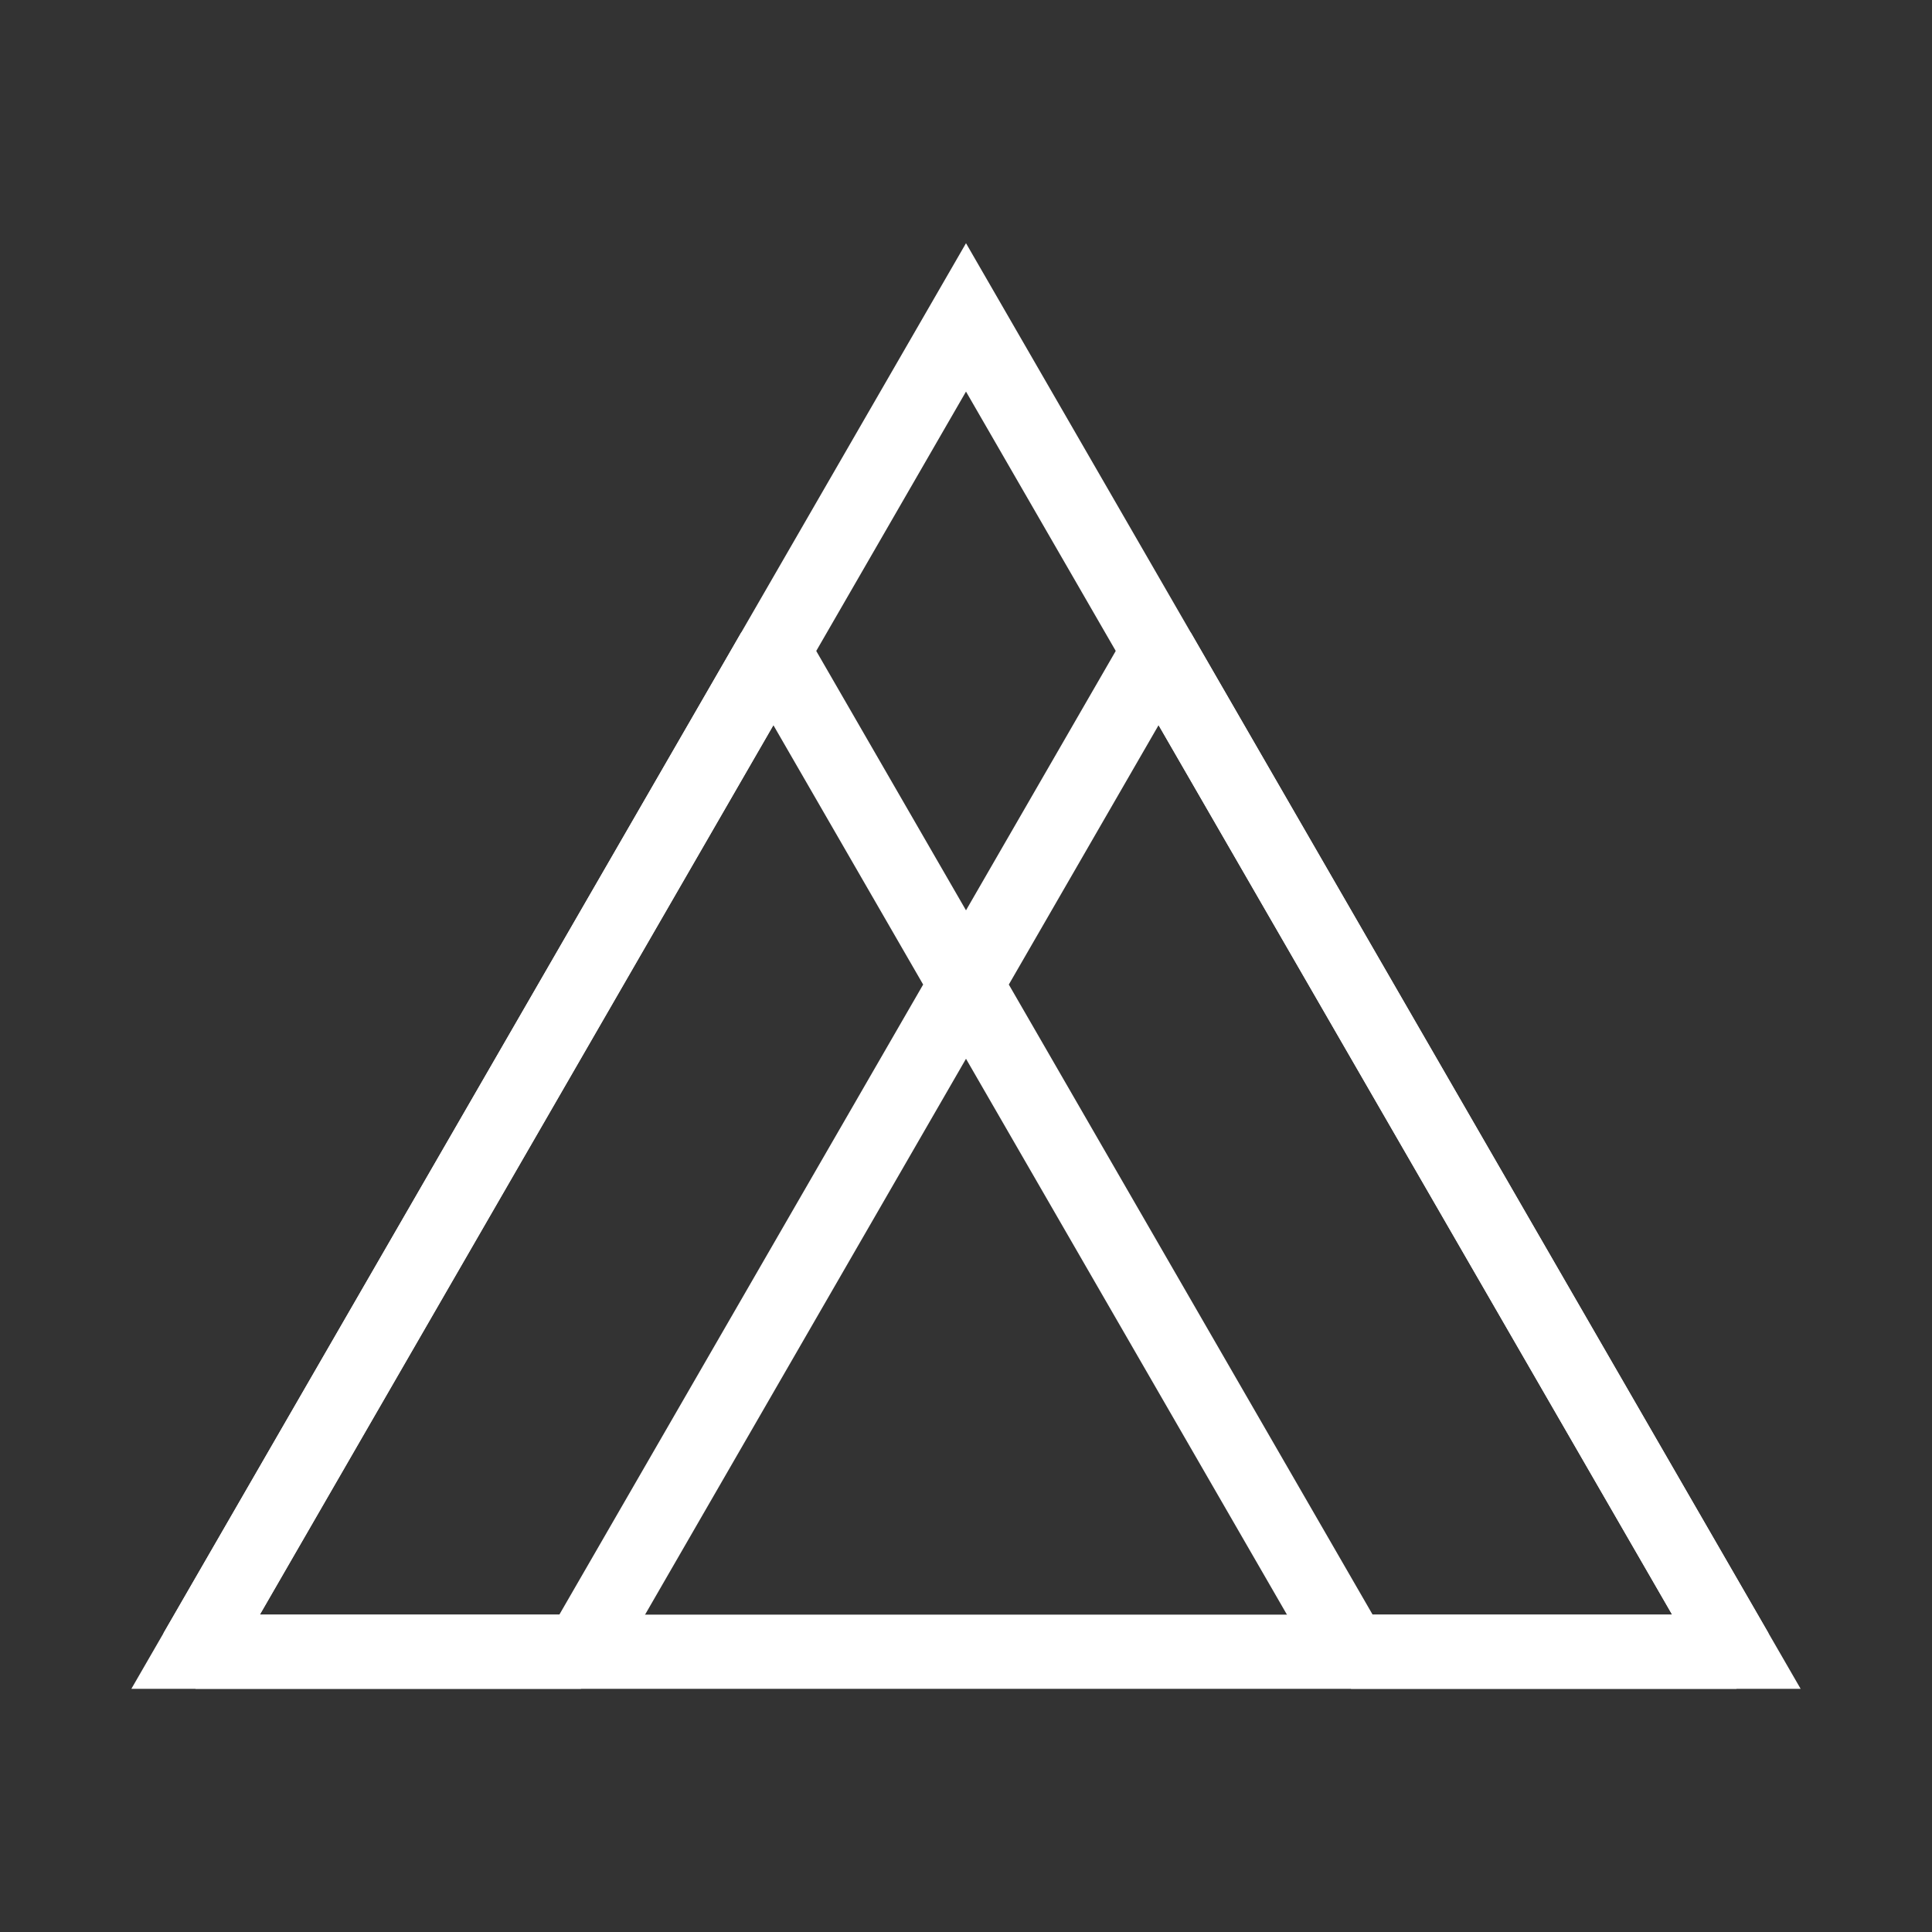
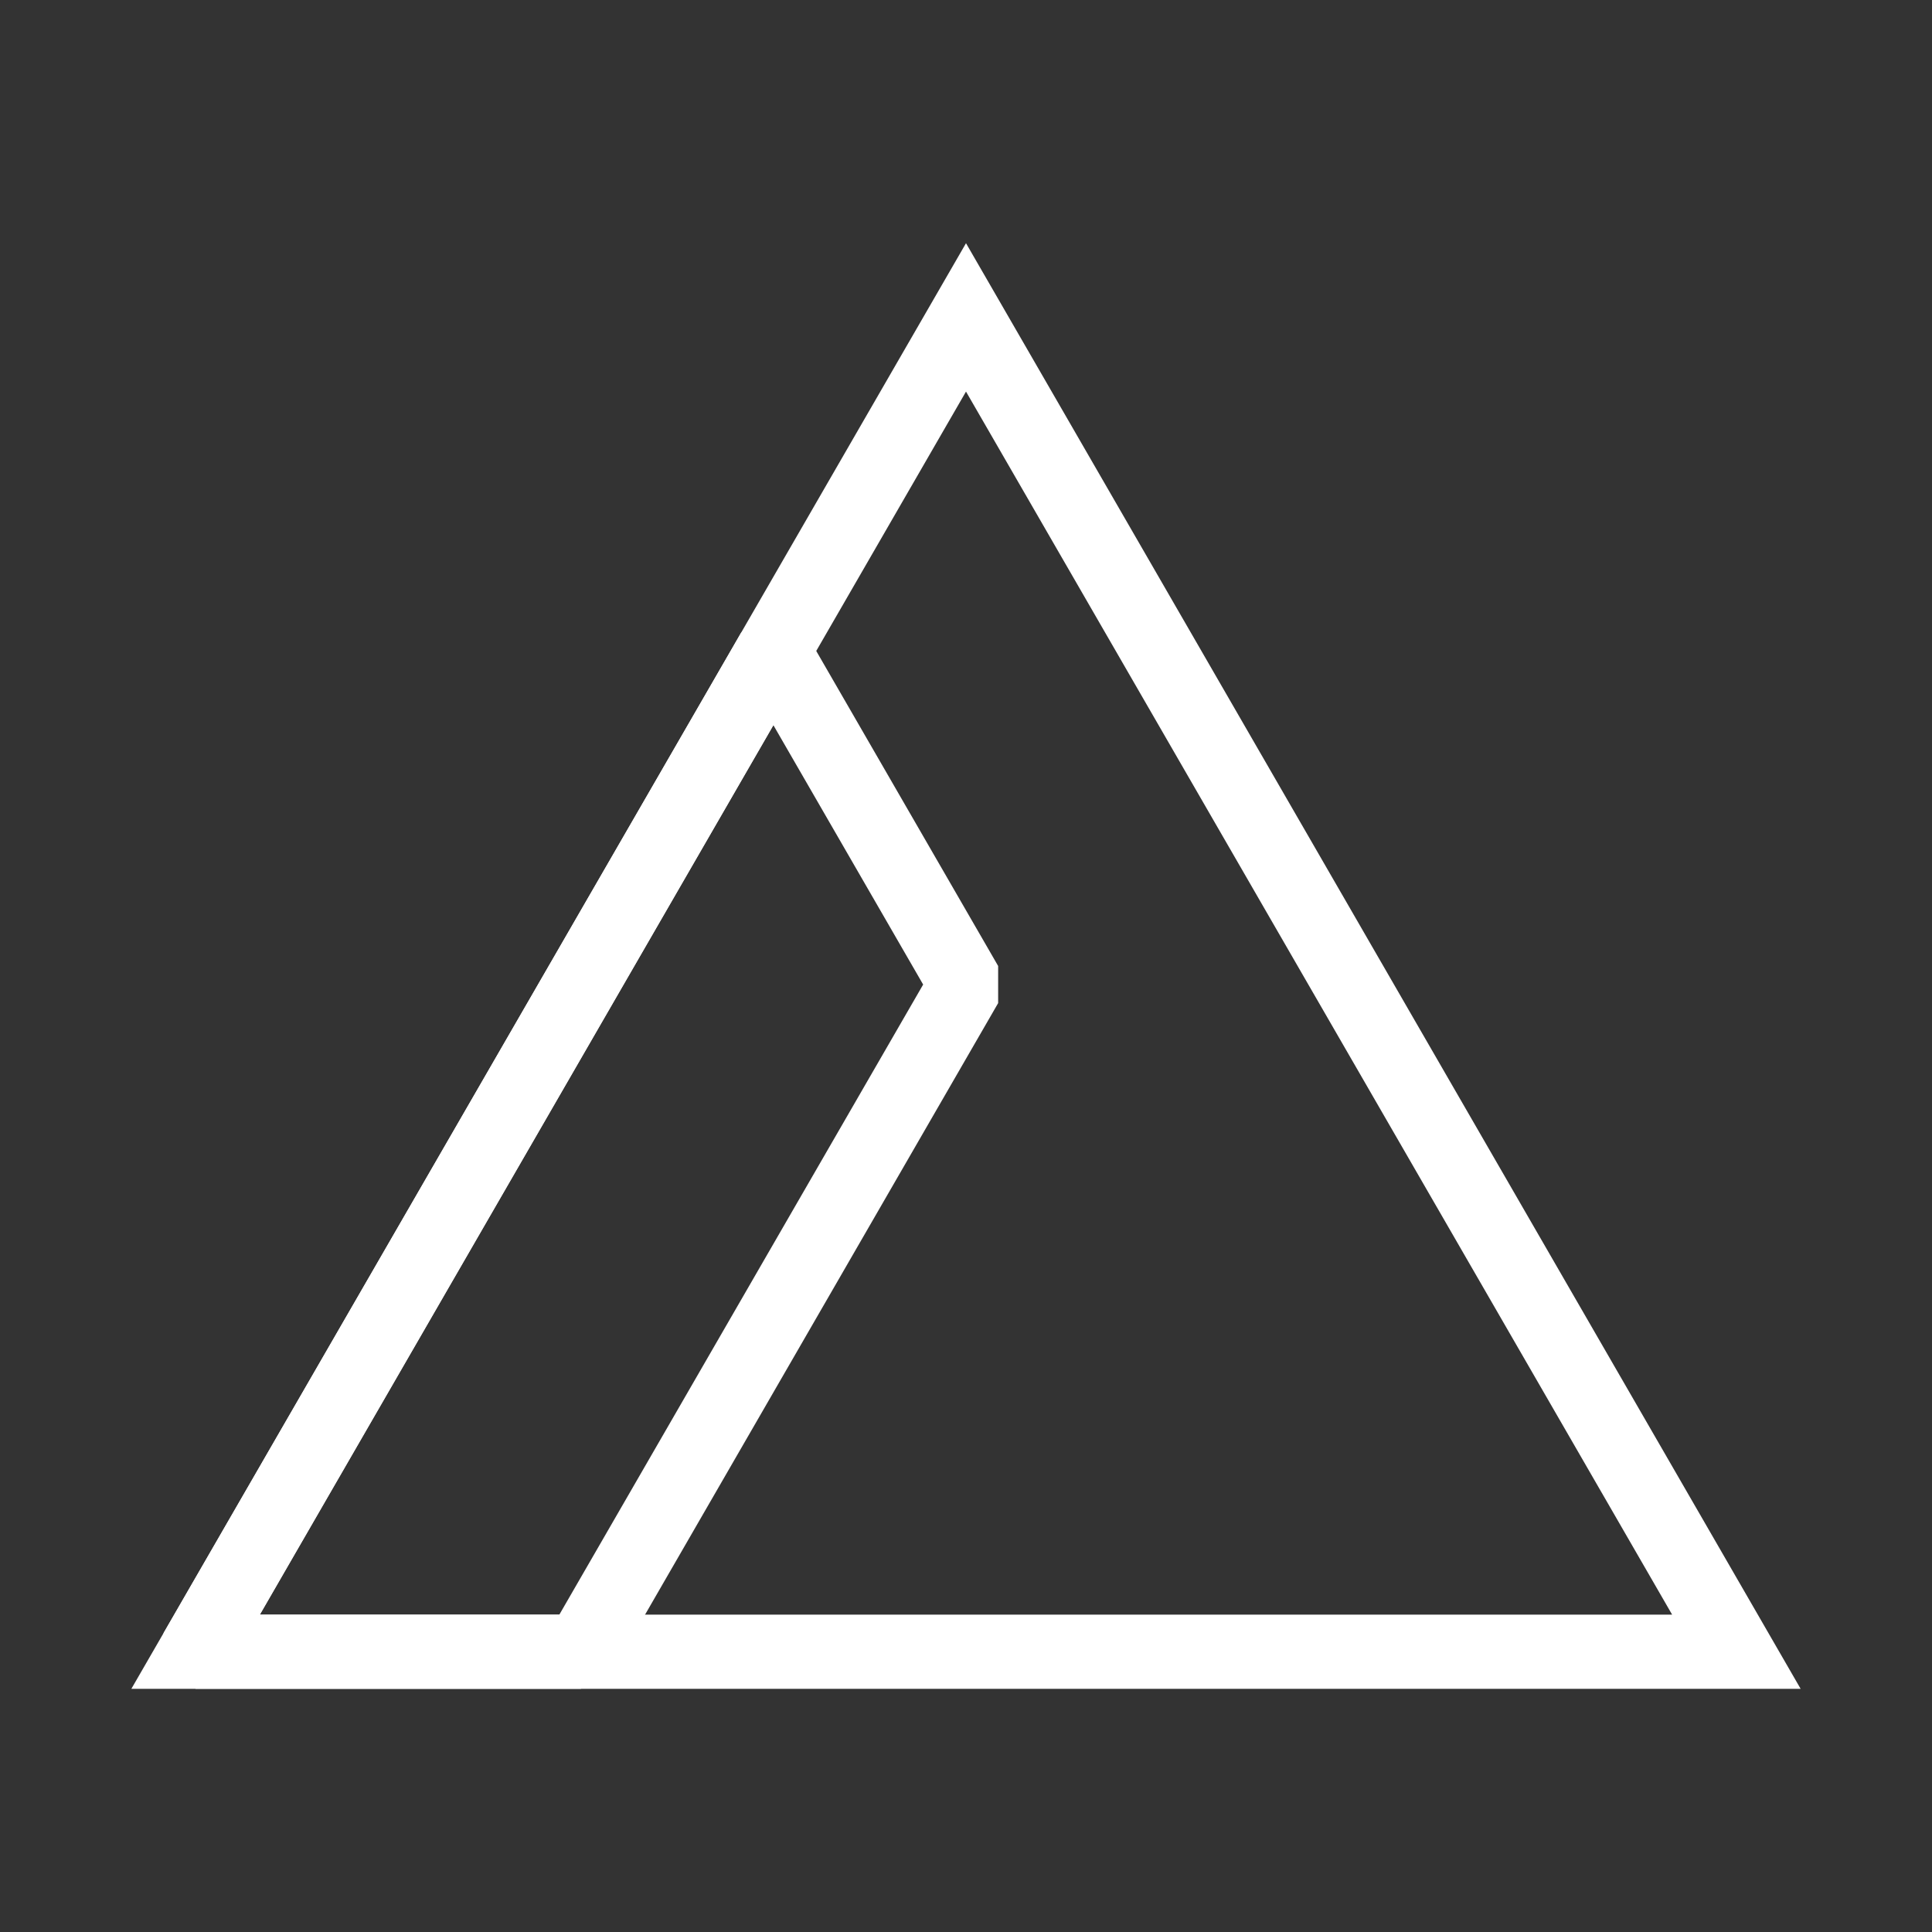
<svg xmlns="http://www.w3.org/2000/svg" version="1.1" id="Layer_1" x="0px" y="0px" viewBox="0 0 500 500" style="enable-background:new 0 0 500 500;" xml:space="preserve">
  <rect x="0" y="0" width="500" height="500" fill="#333333" stroke="none" />
  <style type="text/css">
	.st0{fill:#FFFFFF;}
</style>
  <g>
    <g>
      <g>
        <path class="st0" d="M466,437.06H34L250,62.94L466,437.06z M67.25,417.86h365.49L250,101.34L67.25,417.86z" />
      </g>
      <g>
        <g>
-           <path class="st0" d="M449.37,437.06h-99.69l-8.31-4.8L241.68,259.6V250l49.84-86.33h16.63l149.53,258.99L449.37,437.06z       M355.23,417.86h77.52L299.84,187.67l-38.76,67.13L355.23,417.86z" />
-         </g>
+           </g>
        <g>
          <path class="st0" d="M150.31,437.06H50.62l-8.31-14.4l149.53-258.99h16.63L258.32,250v9.6l-99.69,172.66L150.31,437.06z       M67.25,417.86h77.51l94.15-163.06l-38.76-67.13L67.25,417.86z" />
        </g>
      </g>
    </g>
  </g>
</svg>